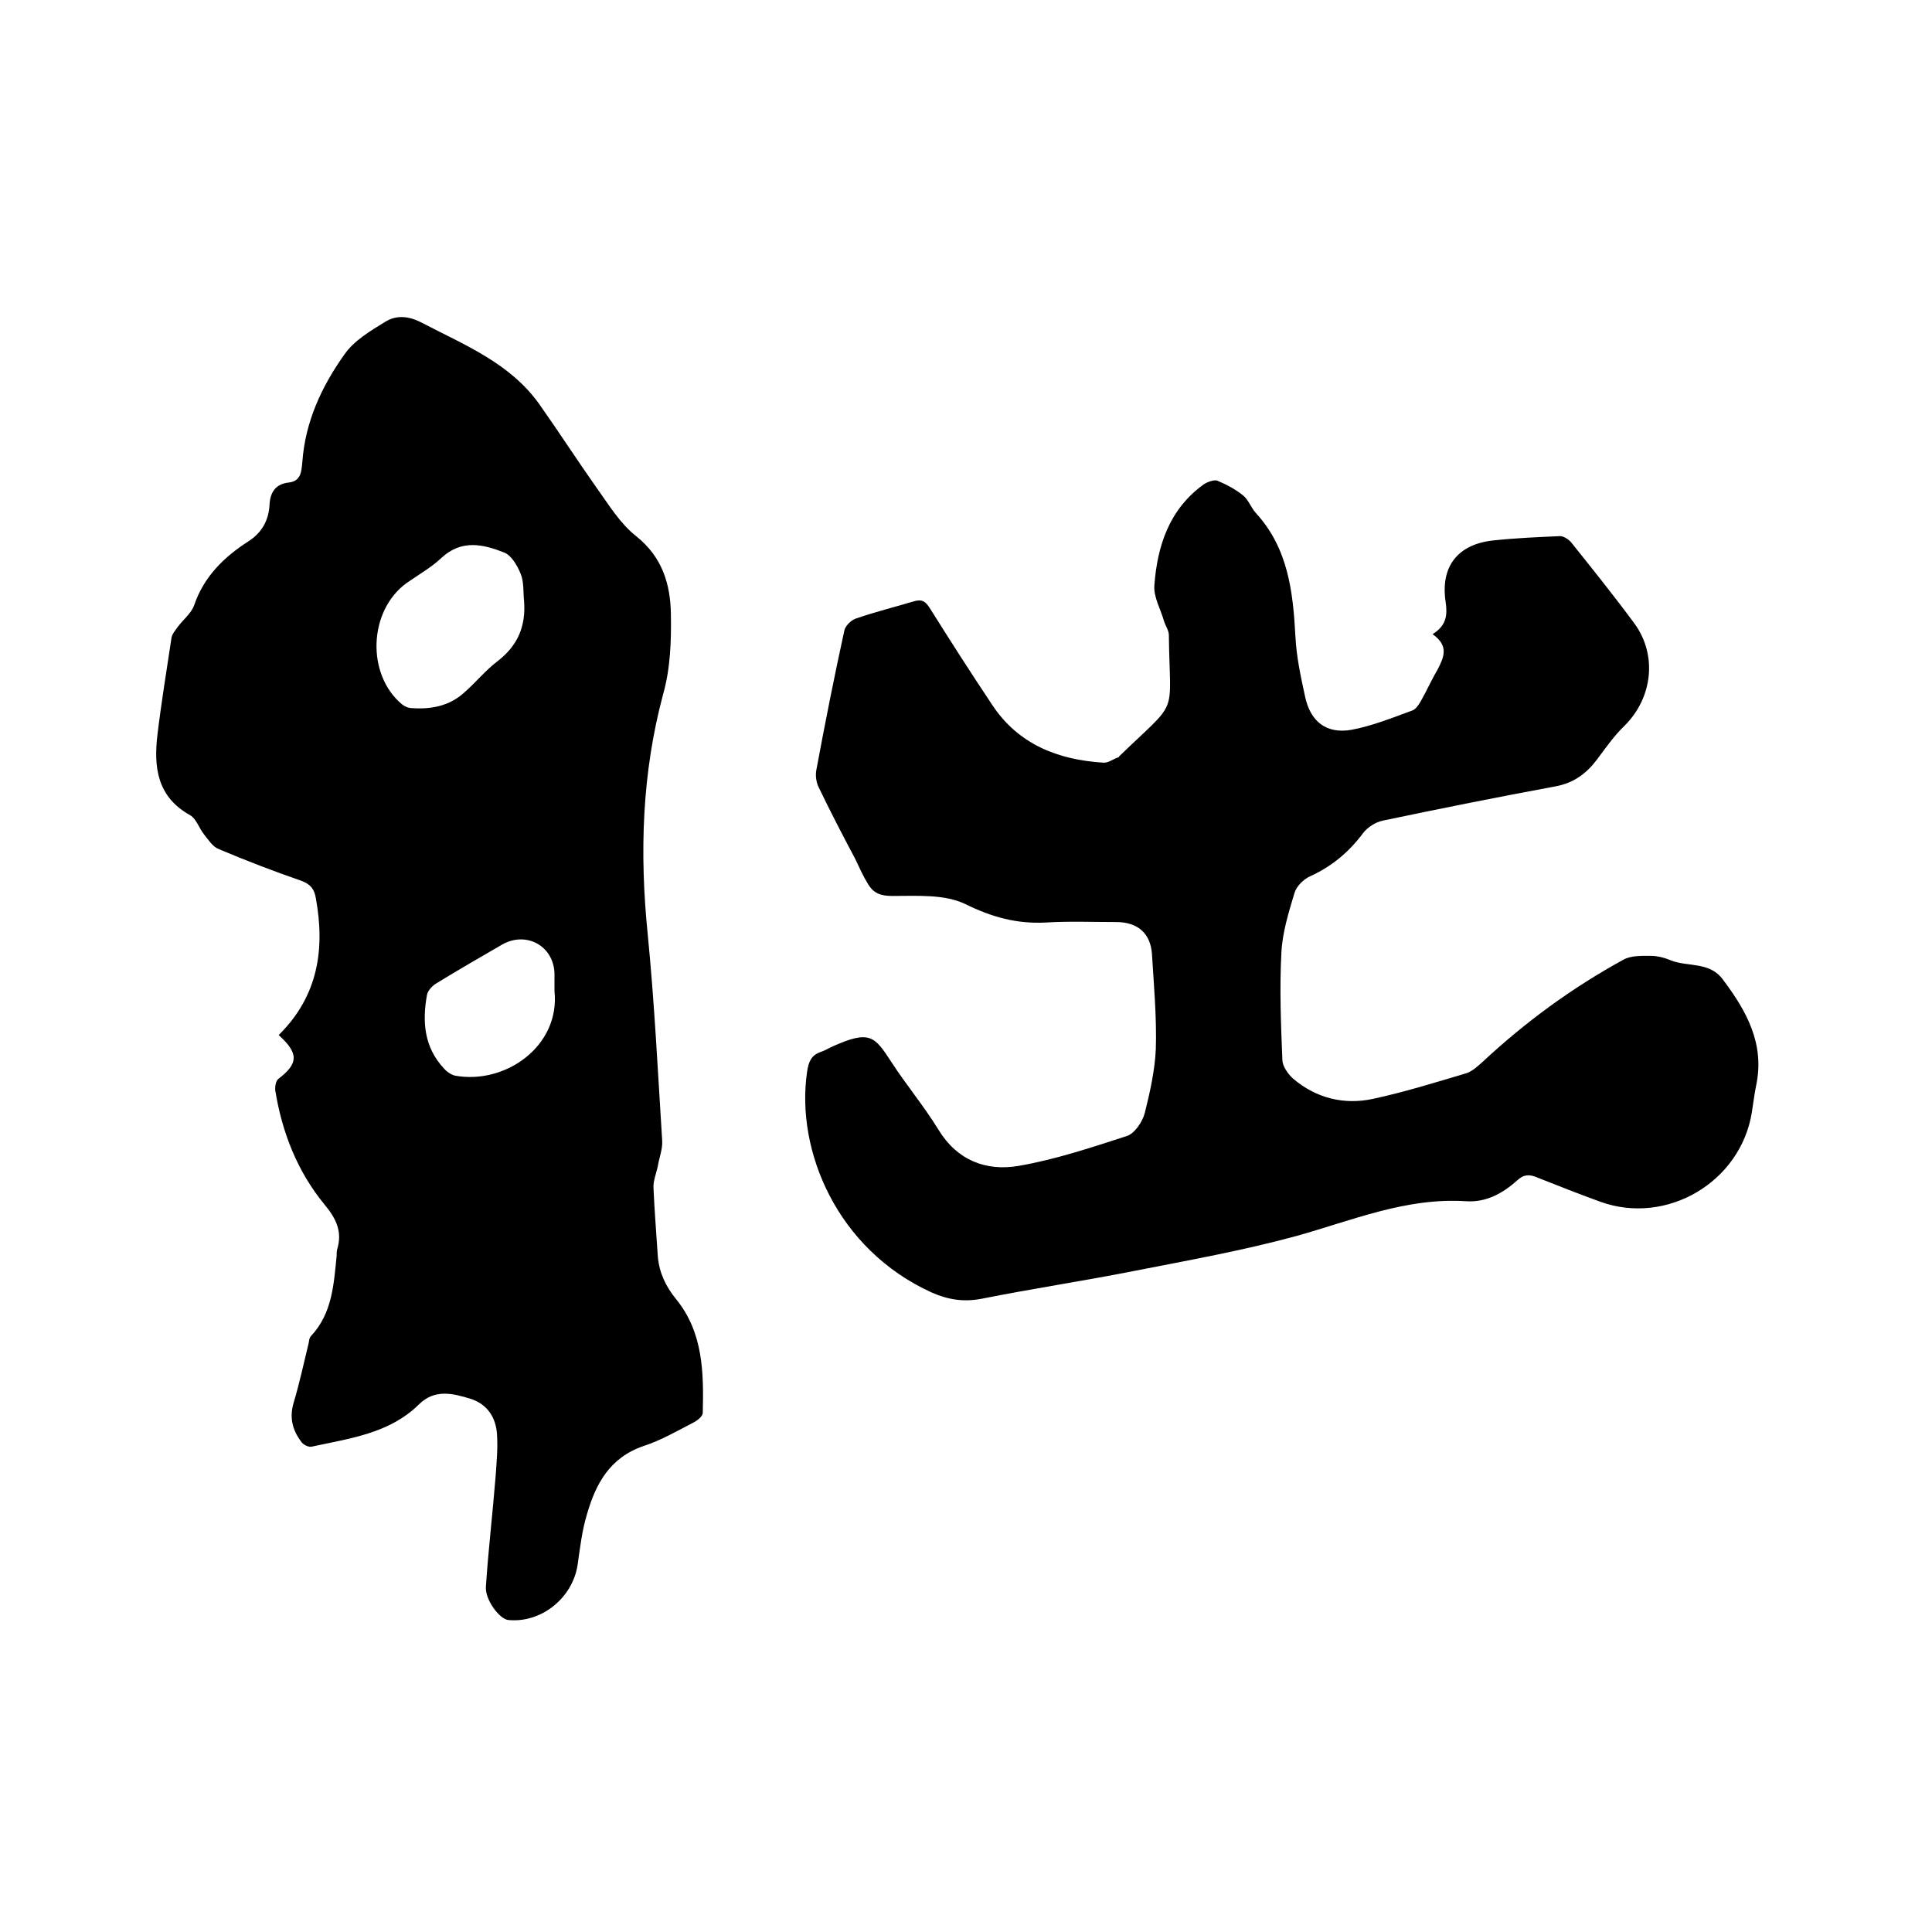
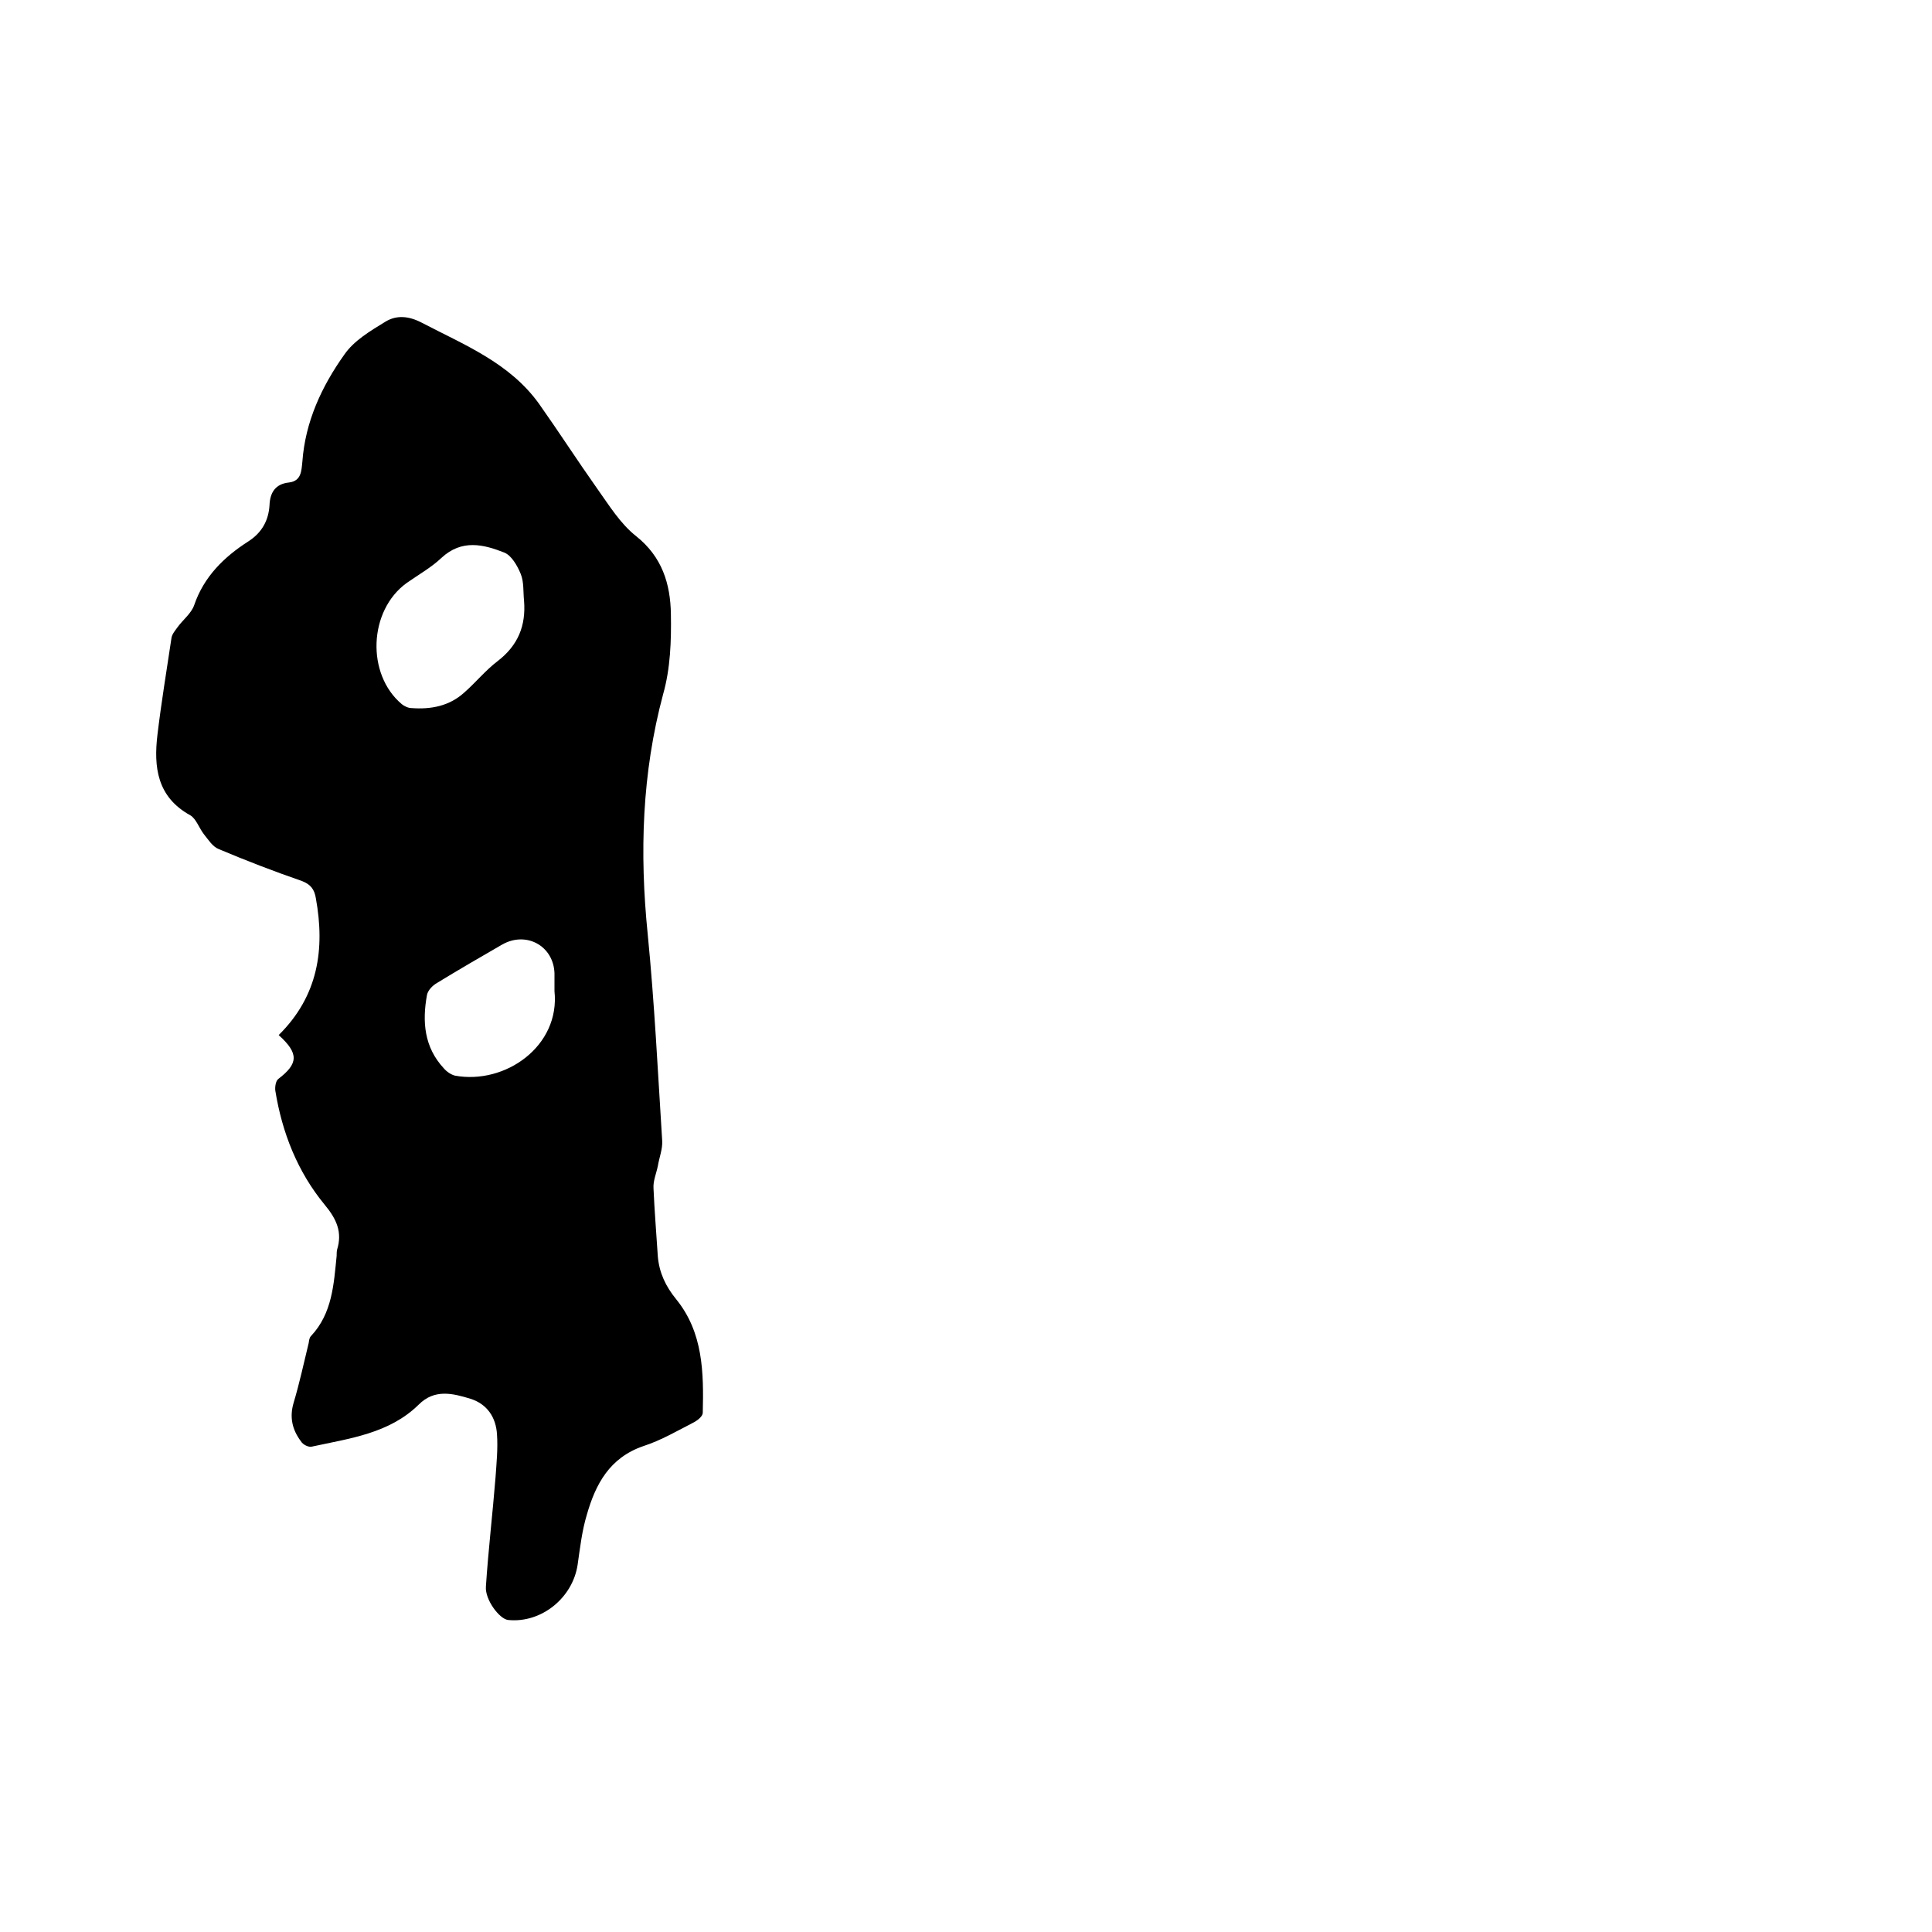
<svg xmlns="http://www.w3.org/2000/svg" enable-background="new 0 0 400 400" viewBox="0 0 400 400">
  <path d="m57.7 214.3c8.2-8.1 9.6-17.8 7.7-28.3-.3-1.9-1.1-2.9-2.9-3.6-5.8-2-11.5-4.2-17.2-6.6-1.3-.5-2.2-2-3.1-3.1-1-1.3-1.6-3.2-2.8-3.9-6.9-3.8-7.6-10-6.8-16.7s1.9-13.3 2.9-20c.1-.8.8-1.6 1.3-2.3 1.1-1.5 2.8-2.8 3.4-4.5 2-5.9 6.2-10 11.2-13.2 2.8-1.8 4.2-4.3 4.4-7.5.1-2.6 1.2-4.4 4-4.7 2.6-.3 2.6-2.4 2.8-4.3.6-8.3 4-15.6 8.7-22.2 2-2.9 5.4-4.9 8.5-6.8 2.3-1.4 4.8-1.2 7.5.2 8.8 4.6 18.2 8.3 24.3 16.8 4.1 5.8 7.9 11.7 12 17.5 2.5 3.5 4.8 7.3 8.1 9.9 5.4 4.3 7.1 9.9 7.2 16.1.1 5.6-.1 11.3-1.6 16.6-4.4 16.4-4.9 32.9-3.2 49.7 1.4 14.2 2.1 28.5 3 42.8.1 1.7-.6 3.4-.9 5.2-.3 1.5-1 3.1-.9 4.6.2 4.7.6 9.5.9 14.2.3 3.3 1.6 6.1 3.8 8.8 5.6 6.9 5.7 15.2 5.5 23.5 0 .7-1 1.5-1.7 1.9-3.5 1.8-6.9 3.8-10.6 5-7 2.4-9.9 7.9-11.7 14.2-1 3.3-1.4 6.8-1.9 10.3-1 6.9-7.5 12.2-14.4 11.5-1.8-.2-4.8-4.2-4.6-6.9.5-7.6 1.4-15.2 2-22.7.2-2.9.5-5.9.3-8.8-.2-3.5-2-6.3-5.5-7.4-3.6-1.1-7.4-2.1-10.7 1.2-6.1 6-14.3 7-22.1 8.7-.7.2-1.9-.4-2.3-1.1-1.8-2.4-2.4-5-1.5-8 1.2-4 2.1-8.2 3.1-12.3.1-.5.1-1.1.5-1.5 4.4-4.7 4.7-10.7 5.3-16.6 0-.4 0-.9.1-1.3 1.1-3.6-.1-6.3-2.6-9.3-5.6-6.8-8.8-14.9-10.2-23.6-.1-.8.1-2 .6-2.4 4.2-3.2 4.3-5.3.1-9.1zm50.8-89.9c-.2-1.9 0-3.9-.7-5.6s-1.9-3.8-3.4-4.4c-4.3-1.7-8.8-2.8-13 1.1-2.1 2-4.8 3.5-7.2 5.2-7.9 5.7-8.4 18.9-1 25.1.5.4 1.3.8 2 .8 4 .3 7.8-.4 10.9-3.2 2.4-2.1 4.4-4.6 6.9-6.5 4.3-3.3 5.9-7.4 5.5-12.5zm6.3 80.8c0-.9 0-2.3 0-3.7-.2-5.7-5.9-8.8-10.9-5.9-4.5 2.6-9 5.2-13.4 7.9-.9.5-1.9 1.5-2.1 2.5-1 5.5-.6 10.8 3.5 15.2.6.7 1.5 1.3 2.3 1.5 10.4 1.9 21.8-6.1 20.6-17.5z" />
-   <path d="m296.6 131.3c2.9-1.8 3.1-4 2.7-6.7-1.1-7.3 2.5-11.9 9.8-12.7 4.6-.5 9.3-.7 13.9-.9.7 0 1.7.6 2.3 1.3 4.4 5.5 8.9 11.1 13.1 16.8 4.8 6.6 3.7 15.4-2 21.1-2.2 2.1-4 4.7-5.8 7.1-2.2 2.9-4.8 4.8-8.5 5.5-11.9 2.2-23.9 4.6-35.8 7.1-1.5.3-3.2 1.4-4.1 2.6-2.9 3.9-6.5 6.9-10.9 8.9-1.4.6-2.9 2.1-3.3 3.5-1.2 4-2.5 8.2-2.7 12.3-.4 7.4-.1 14.8.2 22.2 0 1.3 1.1 2.9 2.2 3.9 4.8 4.1 10.6 5.5 16.6 4.2 6.5-1.4 12.9-3.4 19.3-5.3 1.2-.4 2.3-1.4 3.3-2.3 8.9-8.3 18.6-15.4 29.2-21.2 1.6-.9 3.8-.8 5.7-.8 1.4 0 2.9.4 4.3 1 3.5 1.3 7.9.2 10.6 3.9 4.9 6.5 8.7 13.3 6.9 21.9-.4 1.9-.6 3.8-.9 5.6-2.3 14.4-17.6 23.5-31.4 18.5-4.4-1.6-8.7-3.3-13-5-1.6-.7-2.8-.7-4.2.6-3 2.7-6.5 4.6-10.6 4.3-12.4-.8-23.6 4-35.1 7.2-11 3-22.2 5-33.4 7.2-10.6 2.1-21.3 3.7-31.8 5.8-3.7.7-6.9.2-10.3-1.3-19.6-8.9-28.2-29.4-25.8-45.7.3-2 .8-3.4 2.8-4.1.9-.3 1.7-.8 2.6-1.2 7.6-3.4 8.6-2 12 3.2 3.1 4.8 6.8 9.2 9.8 14.1 3.9 6.4 9.9 8.6 16.5 7.5 7.6-1.3 15.1-3.8 22.5-6.2 1.6-.5 3.2-2.9 3.7-4.7 1.1-4.4 2.1-8.9 2.3-13.3.2-6.5-.4-13.1-.8-19.7-.3-4.3-3-6.6-7.4-6.6-4.9 0-9.8-.2-14.6.1-6 .3-11.1-1.1-16.6-3.8-4.3-2.1-10-1.7-15.2-1.7-2.4 0-3.9-.6-5-2.5-1-1.6-1.8-3.4-2.6-5.1-2.6-4.9-5.2-9.9-7.6-14.9-.5-1-.7-2.4-.5-3.5 1.8-9.7 3.7-19.3 5.8-28.9.2-1 1.3-2.1 2.3-2.5 4-1.4 8.1-2.4 12.1-3.6 1.7-.5 2.4 0 3.3 1.4 4.2 6.7 8.5 13.4 12.9 20 5.4 8.2 13.6 11.4 23 12 1 .1 2-.7 3.1-1.1.1 0 .2-.1.2-.2 12.6-12.2 10.5-7.7 10.3-25.1 0-1-.7-1.9-1-2.9-.7-2.5-2.2-5-2-7.4.6-8.2 3.1-15.8 10.2-20.9.7-.5 2.1-1 2.8-.8 1.9.8 3.8 1.8 5.4 3.1 1.1.9 1.6 2.5 2.6 3.6 6.7 7.3 7.7 16.3 8.2 25.5.2 4.2 1.1 8.4 2 12.5 1.1 5.2 4.4 7.8 9.6 6.9 4.3-.8 8.5-2.5 12.6-4 .8-.3 1.4-1.3 1.8-2 1.2-2.1 2.2-4.4 3.4-6.4 1.4-2.7 2.4-5-1-7.4z" />
</svg>